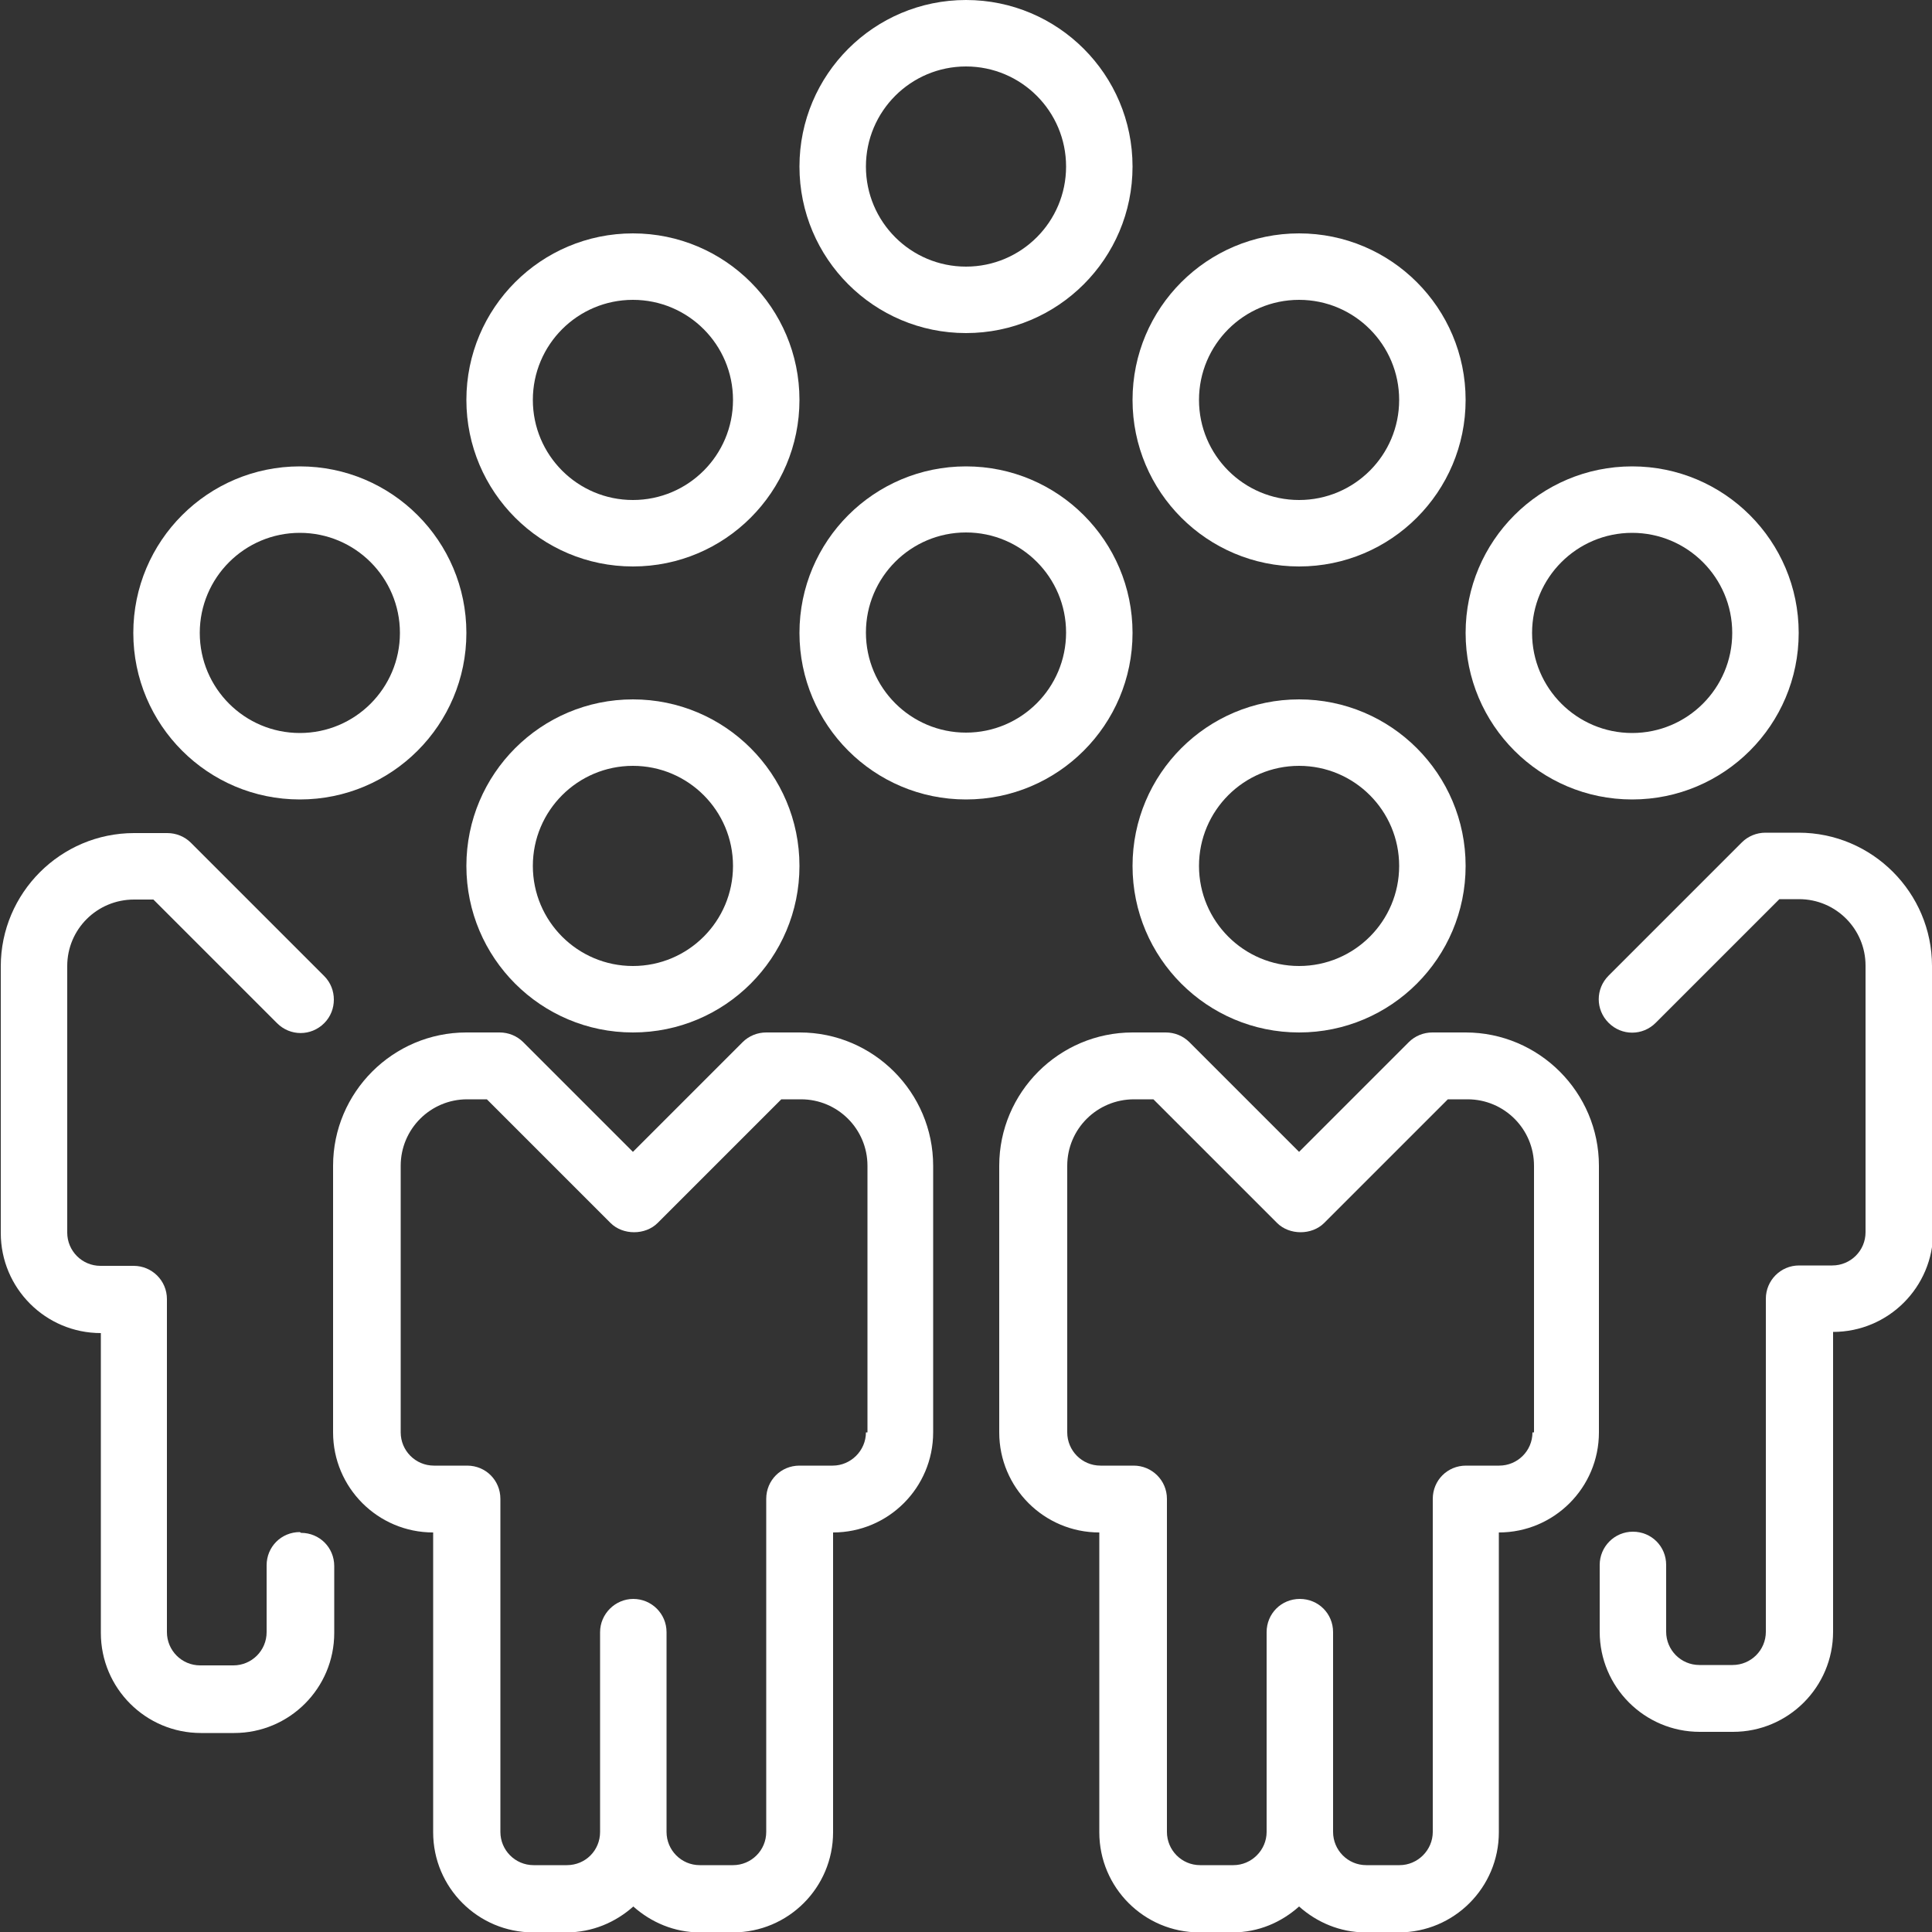
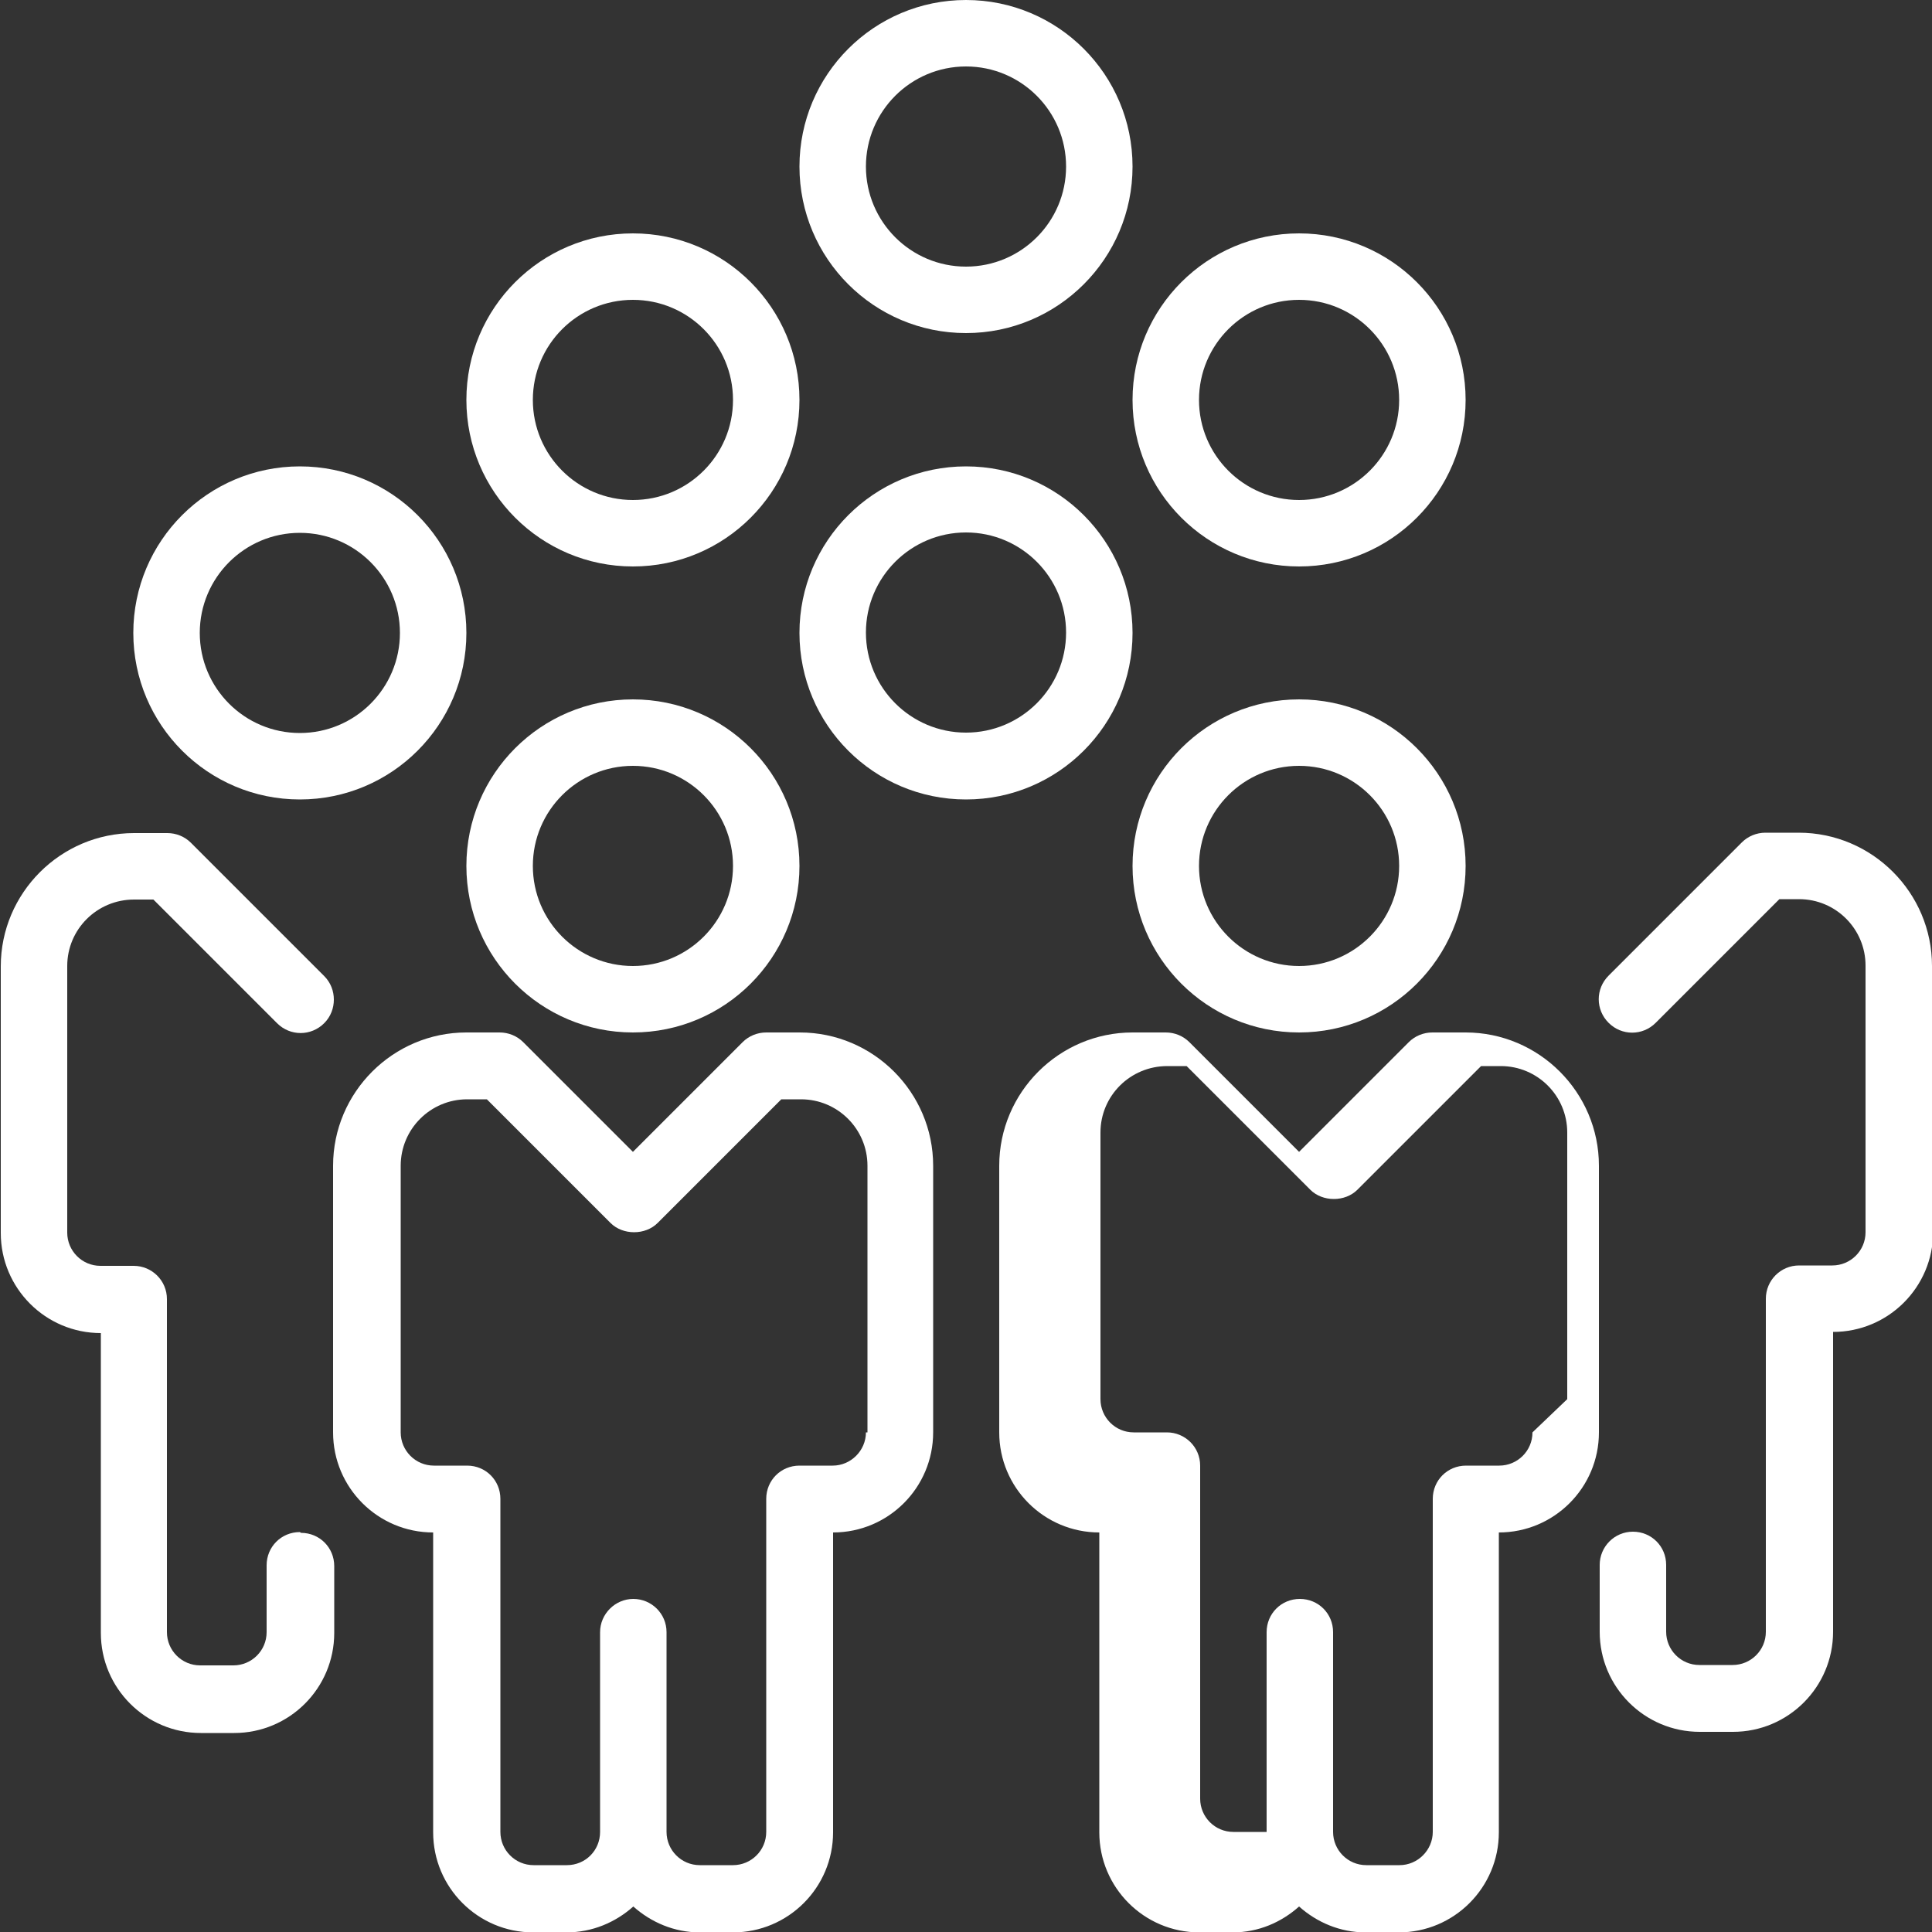
<svg xmlns="http://www.w3.org/2000/svg" id="Calque_1" data-name="Calque 1" viewBox="0 0 50 50">
  <rect x="0" y="0" width="50" height="50" fill="#333333" stroke="none" />
  <defs>
    <style> .cls-1 { fill: #fff; } </style>
  </defs>
  <path class="cls-1" d="M16.38,25c-1.43,0-2.59-1.16-2.59-2.59s1.16-2.59,2.59-2.59,2.59,1.16,2.59,2.59-1.16,2.59-2.59,2.59M16.38,18.1c-2.38,0-4.31,1.93-4.31,4.31s1.93,4.31,4.31,4.31,4.31-1.93,4.31-4.31-1.93-4.31-4.31-4.31" />
  <path class="cls-1" d="M25,18.96c-1.43,0-2.59-1.16-2.59-2.59s1.16-2.59,2.59-2.59,2.59,1.16,2.59,2.59-1.16,2.59-2.59,2.59M29.31,16.38c0-2.38-1.93-4.31-4.31-4.31s-4.31,1.93-4.31,4.31,1.93,4.31,4.31,4.31,4.31-1.93,4.31-4.31" />
  <path class="cls-1" d="M7.76,13.79c1.43,0,2.59,1.16,2.59,2.59s-1.16,2.59-2.59,2.59-2.59-1.16-2.59-2.59,1.16-2.59,2.59-2.59M7.76,20.69c2.38,0,4.31-1.93,4.31-4.31s-1.93-4.31-4.31-4.31-4.31,1.93-4.31,4.31,1.93,4.31,4.31,4.31" />
  <path class="cls-1" d="M16.38,7.76c1.43,0,2.59,1.16,2.59,2.59s-1.16,2.59-2.59,2.59-2.59-1.16-2.59-2.59,1.16-2.59,2.59-2.59M16.38,14.66c2.38,0,4.31-1.93,4.31-4.31s-1.93-4.31-4.31-4.31-4.31,1.93-4.31,4.31,1.93,4.31,4.31,4.31" />
  <path class="cls-1" d="M33.62,7.76c1.43,0,2.59,1.16,2.59,2.59s-1.16,2.59-2.59,2.59-2.59-1.16-2.59-2.59,1.16-2.59,2.59-2.59M33.62,14.66c2.38,0,4.31-1.93,4.31-4.31s-1.93-4.31-4.31-4.31-4.31,1.93-4.31,4.31,1.93,4.31,4.31,4.31" />
-   <path class="cls-1" d="M42.24,13.79c1.43,0,2.59,1.16,2.59,2.59s-1.16,2.59-2.59,2.59-2.59-1.16-2.59-2.59,1.16-2.59,2.59-2.59M42.24,20.69c2.38,0,4.31-1.93,4.31-4.31s-1.93-4.31-4.31-4.31-4.31,1.93-4.31,4.31,1.93,4.31,4.31,4.31" />
  <path class="cls-1" d="M25,1.72c1.43,0,2.59,1.16,2.59,2.59s-1.16,2.59-2.59,2.59-2.59-1.16-2.59-2.59,1.16-2.59,2.59-2.59M25,8.62c2.38,0,4.31-1.93,4.31-4.31S27.38,0,25,0s-4.31,1.93-4.31,4.31,1.93,4.31,4.31,4.31" />
  <path class="cls-1" d="M33.62,25c-1.43,0-2.59-1.16-2.59-2.59s1.16-2.59,2.59-2.59,2.59,1.16,2.59,2.59-1.16,2.59-2.59,2.59M33.62,18.1c-2.38,0-4.31,1.93-4.31,4.31s1.93,4.31,4.31,4.31,4.31-1.93,4.31-4.31-1.93-4.31-4.31-4.31" />
  <path class="cls-1" d="M50,25c0-1.9-1.55-3.45-3.45-3.45h-.86c-.23,0-.45.09-.61.25l-3.45,3.45c-.34.34-.34.88,0,1.22.34.34.88.34,1.22,0l3.2-3.2h.51c.95,0,1.72.77,1.72,1.72v2.59h0v4.31c0,.48-.39.86-.86.86h-.86c-.48,0-.86.39-.86.86v8.62c0,.48-.39.86-.86.86h-.86c-.48,0-.86-.39-.86-.86v-1.73c0-.48-.38-.86-.86-.86s-.86.39-.86.86v1.73c0,1.43,1.16,2.59,2.59,2.59h.86c1.43,0,2.59-1.16,2.59-2.59v-7.76c1.43,0,2.59-1.16,2.59-2.59v-4.31h0v-2.59Z" />
  <path class="cls-1" d="M22.41,37.07c0,.47-.39.86-.86.86h-.86c-.48,0-.86.38-.86.86v8.62c0,.48-.39.86-.86.86h-.86c-.48,0-.86-.39-.86-.86v-5.17c0-.48-.39-.86-.86-.86s-.86.39-.86.86v5.17c0,.48-.38.86-.86.86h-.86c-.48,0-.86-.39-.86-.86v-8.62c0-.48-.38-.86-.86-.86h-.86c-.48,0-.86-.39-.86-.86v-6.9c0-.95.77-1.72,1.72-1.72h.51l3.2,3.2c.32.32.9.32,1.22,0l3.2-3.2h.51c.95,0,1.72.77,1.72,1.72v6.9ZM20.69,26.72h-.86c-.23,0-.45.09-.61.25l-2.84,2.84-2.84-2.84c-.16-.16-.38-.25-.61-.25h-.86c-1.9,0-3.45,1.55-3.45,3.45v6.9c0,1.43,1.16,2.59,2.59,2.59v7.76c0,1.43,1.16,2.59,2.59,2.59h.86c.67,0,1.27-.26,1.73-.67.46.41,1.06.67,1.72.67h.86c1.43,0,2.59-1.16,2.59-2.59v-7.76c1.43,0,2.59-1.16,2.59-2.59v-6.9c0-1.9-1.55-3.45-3.45-3.45" />
  <path class="cls-1" d="M7.76,39.65c-.48,0-.86.38-.86.86v1.73c0,.48-.39.86-.86.86h-.86c-.48,0-.86-.39-.86-.86v-8.62c0-.48-.39-.86-.86-.86h-.86c-.48,0-.86-.39-.86-.86v-4.31h0v-2.59c0-.95.77-1.72,1.73-1.72h.5l3.2,3.2c.34.34.88.34,1.22,0,.17-.17.25-.39.25-.61s-.08-.44-.25-.61l-3.45-3.45c-.16-.16-.38-.25-.61-.25h-.86c-1.9,0-3.45,1.55-3.45,3.45v2.59h0v4.31c0,1.43,1.16,2.59,2.59,2.59v7.76c0,1.43,1.16,2.59,2.59,2.59h.86c1.43,0,2.59-1.16,2.59-2.59v-1.73c0-.48-.38-.86-.86-.86" />
-   <path class="cls-1" d="M39.66,37.07c0,.48-.39.86-.86.86h-.86c-.48,0-.86.38-.86.86v8.62c0,.47-.39.86-.86.86h-.86c-.48,0-.86-.39-.86-.86v-5.17c0-.48-.38-.86-.86-.86s-.86.38-.86.86v5.17c0,.47-.39.86-.86.86h-.86c-.48,0-.86-.39-.86-.86v-8.62c0-.48-.39-.86-.86-.86h-.86c-.48,0-.86-.39-.86-.86v-6.9c0-.95.77-1.72,1.73-1.72h.5l3.2,3.2c.32.32.9.32,1.22,0l3.2-3.2h.51c.95,0,1.72.77,1.72,1.72v6.9ZM41.38,32.76h0v-2.59c0-1.9-1.55-3.45-3.45-3.45h-.86c-.23,0-.45.09-.61.25l-2.84,2.84-2.84-2.84c-.16-.16-.38-.25-.61-.25h-.86c-1.9,0-3.45,1.55-3.45,3.45v6.9c0,1.43,1.16,2.59,2.59,2.59v7.76c0,1.43,1.16,2.59,2.59,2.59h.86c.67,0,1.26-.26,1.72-.67.46.41,1.06.67,1.72.67h.86c1.43,0,2.59-1.16,2.59-2.59v-7.76c1.43,0,2.59-1.16,2.59-2.59v-4.31Z" />
+   <path class="cls-1" d="M39.66,37.07c0,.48-.39.86-.86.86h-.86c-.48,0-.86.38-.86.86v8.62c0,.47-.39.86-.86.86h-.86c-.48,0-.86-.39-.86-.86v-5.17c0-.48-.38-.86-.86-.86s-.86.38-.86.86v5.17h-.86c-.48,0-.86-.39-.86-.86v-8.62c0-.48-.39-.86-.86-.86h-.86c-.48,0-.86-.39-.86-.86v-6.9c0-.95.77-1.72,1.73-1.72h.5l3.2,3.2c.32.32.9.32,1.22,0l3.2-3.2h.51c.95,0,1.72.77,1.72,1.72v6.9ZM41.38,32.76h0v-2.59c0-1.9-1.55-3.45-3.45-3.45h-.86c-.23,0-.45.09-.61.25l-2.84,2.84-2.84-2.84c-.16-.16-.38-.25-.61-.25h-.86c-1.9,0-3.45,1.55-3.45,3.45v6.9c0,1.43,1.16,2.59,2.59,2.59v7.76c0,1.43,1.16,2.59,2.59,2.59h.86c.67,0,1.26-.26,1.72-.67.46.41,1.06.67,1.72.67h.86c1.43,0,2.59-1.16,2.59-2.59v-7.76c1.43,0,2.59-1.16,2.59-2.59v-4.31Z" />
</svg>